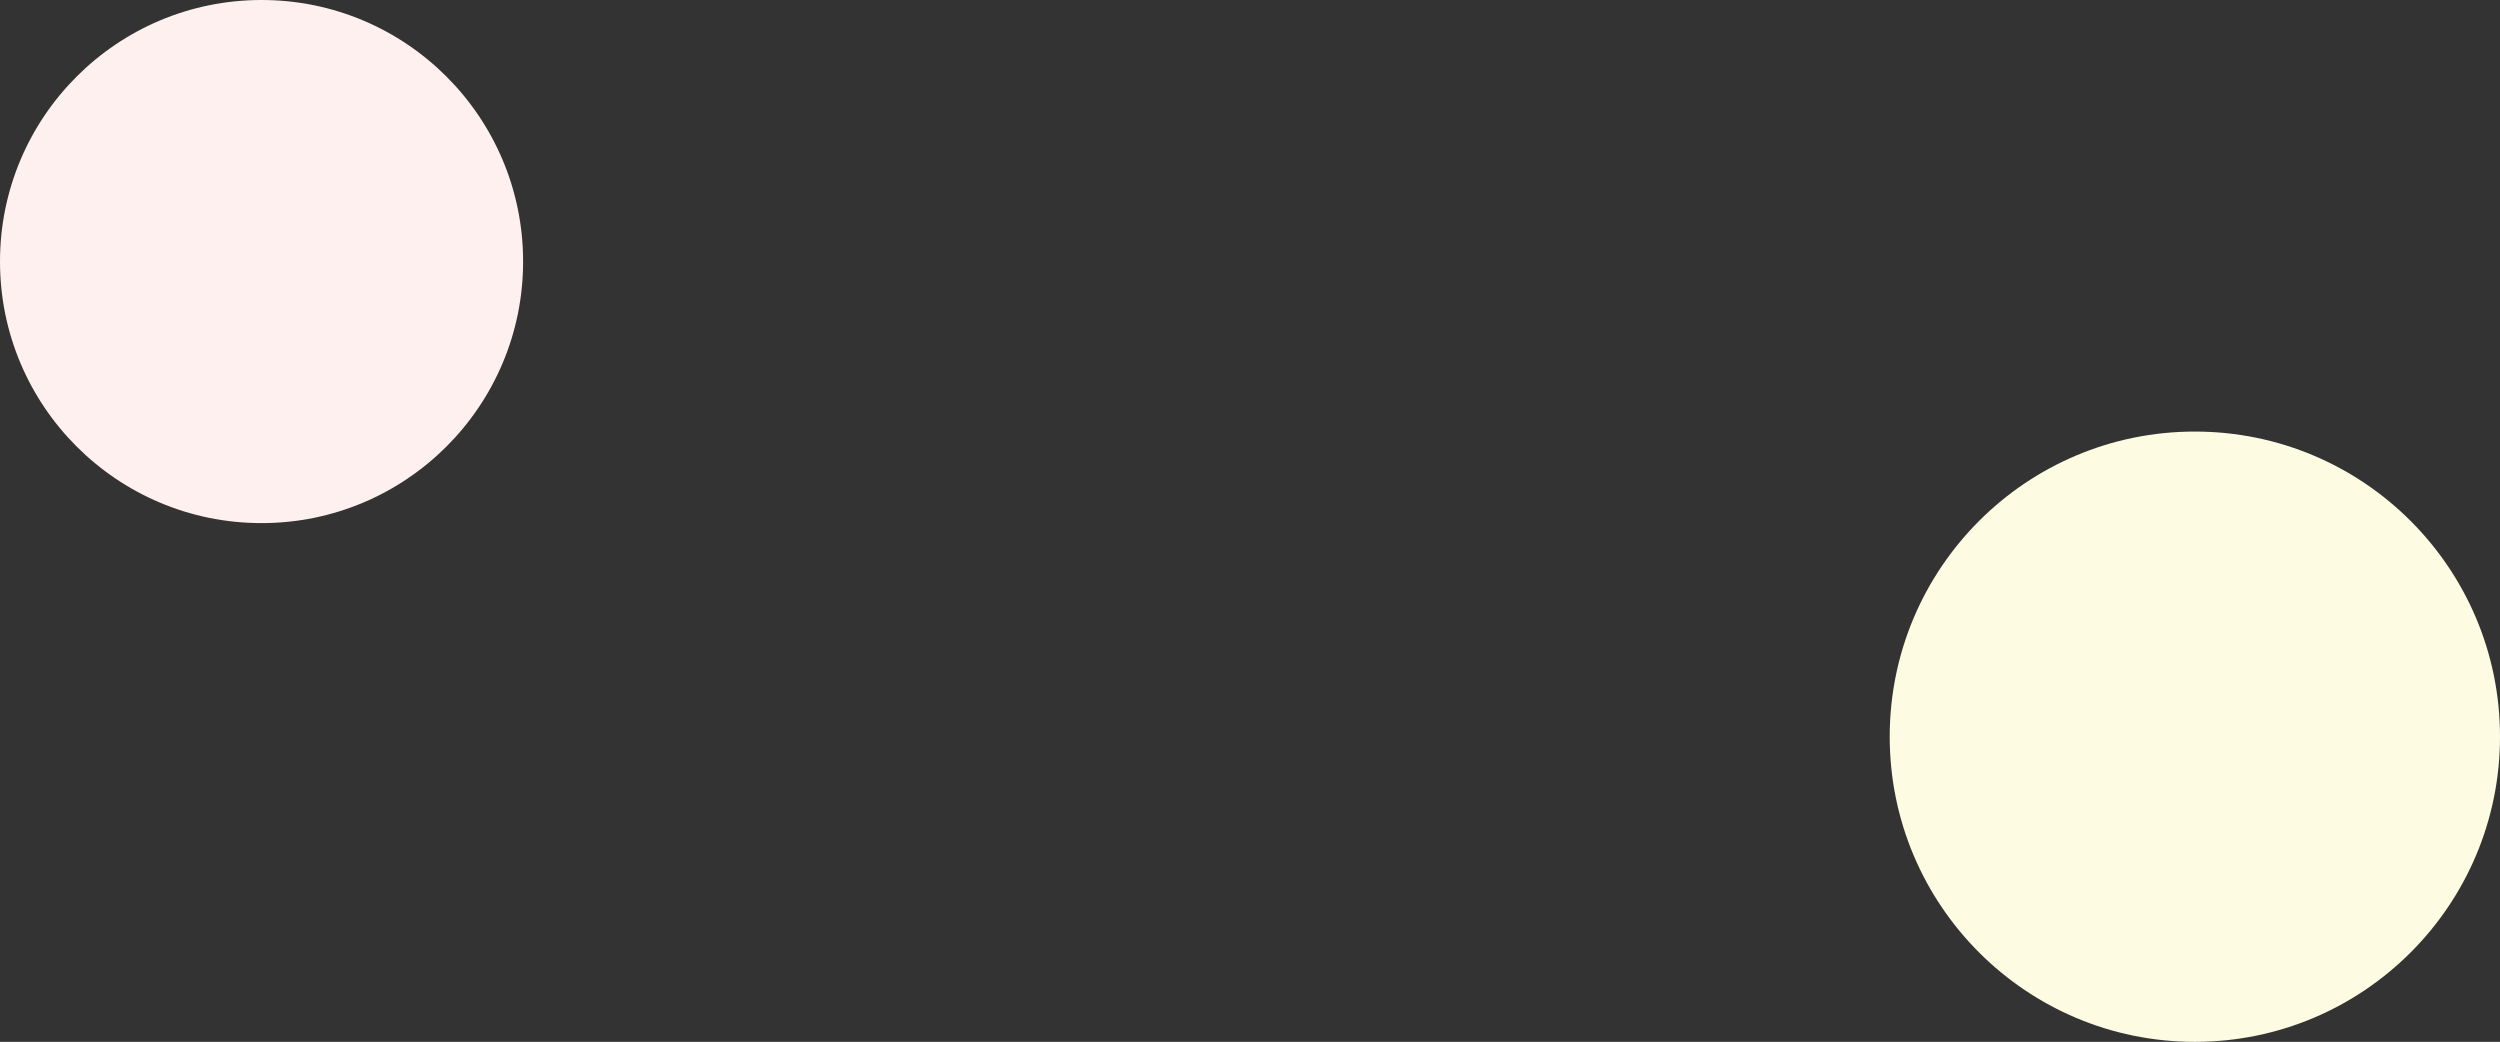
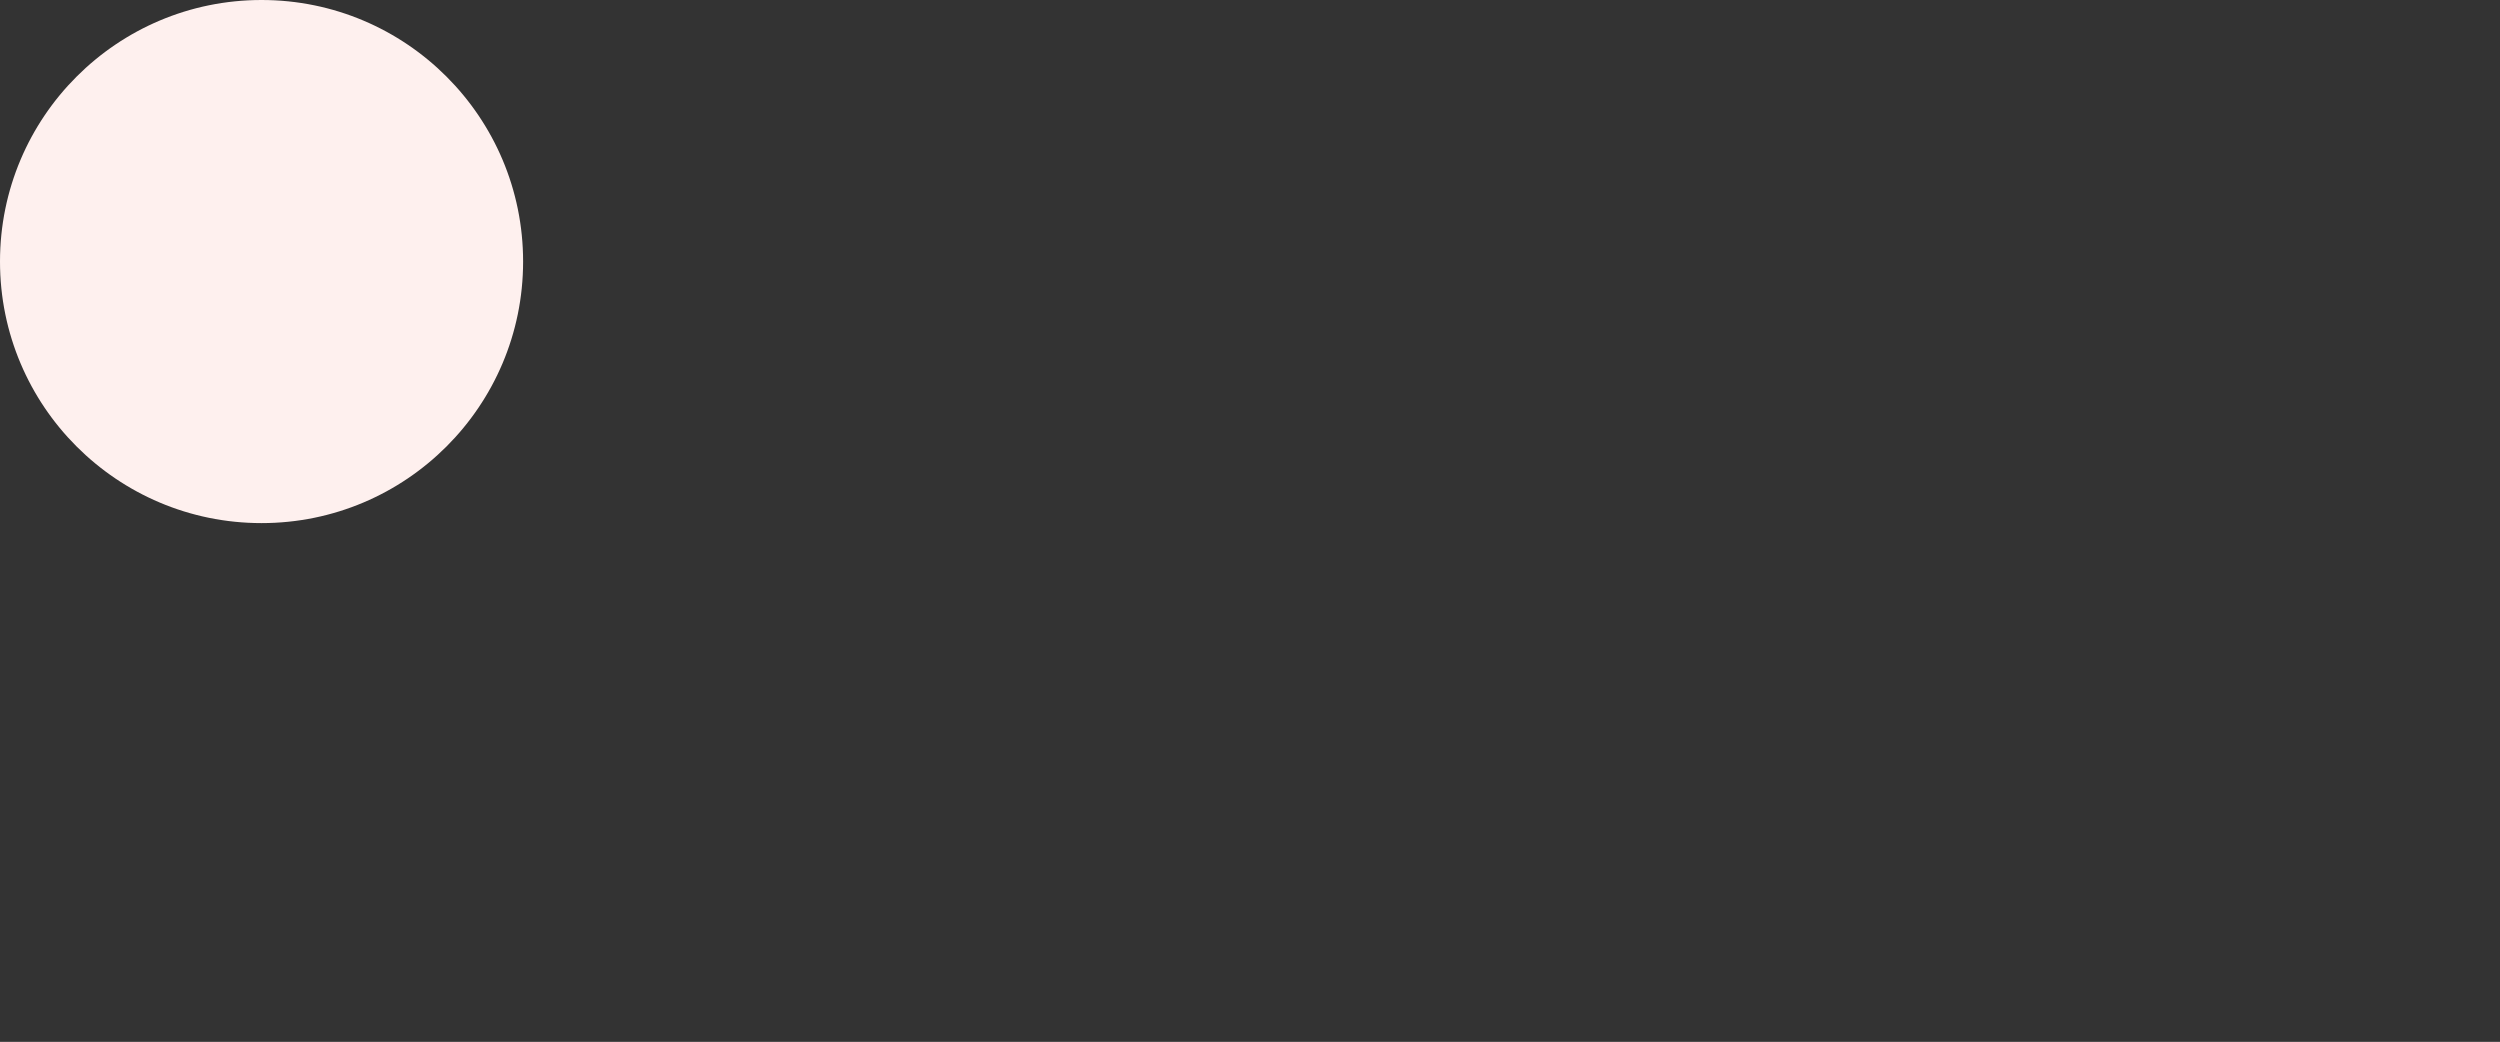
<svg xmlns="http://www.w3.org/2000/svg" id="_レイヤー_2" width="1147" height="478" viewBox="0 0 1147 478">
  <rect x="0" y="0" width="1147" height="478" fill="#333333" stroke="none" />
  <g id="back">
-     <circle cx="1007" cy="338" r="140" style="fill:#fefbe3; stroke-width:0px;" />
    <circle cx="120" cy="120" r="120" style="fill:#fef0ee; stroke-width:0px;" />
  </g>
</svg>